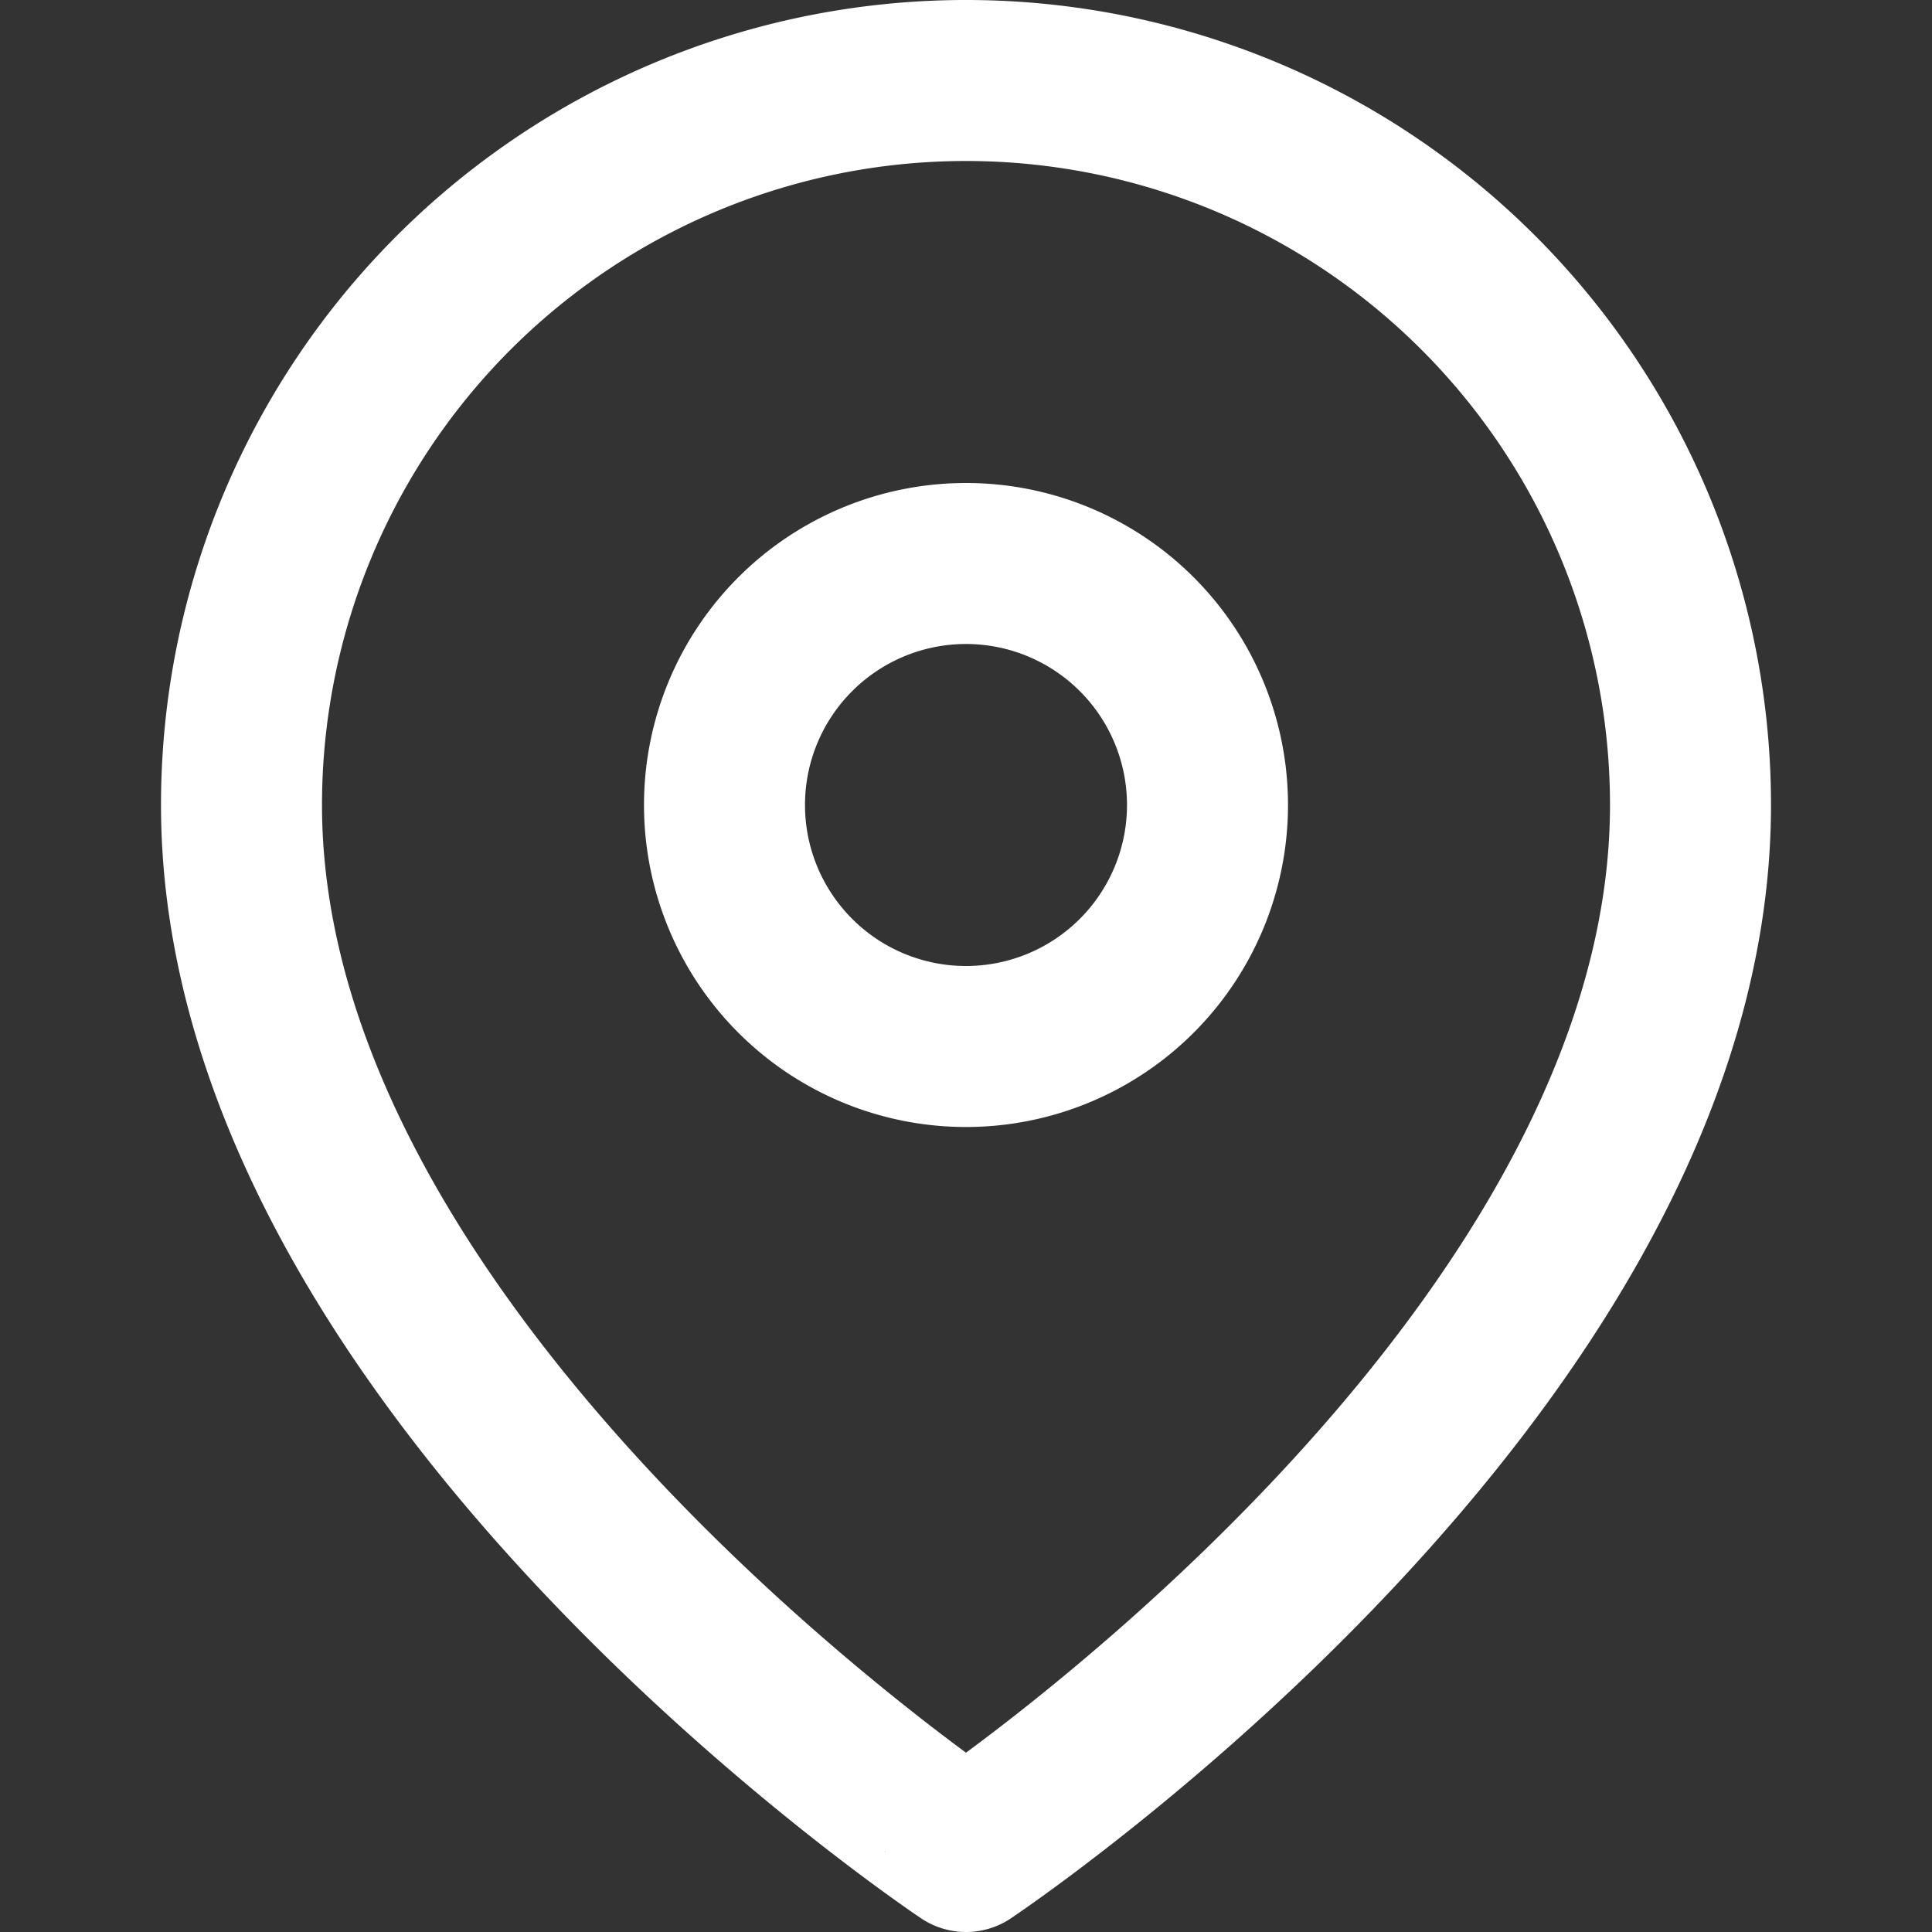
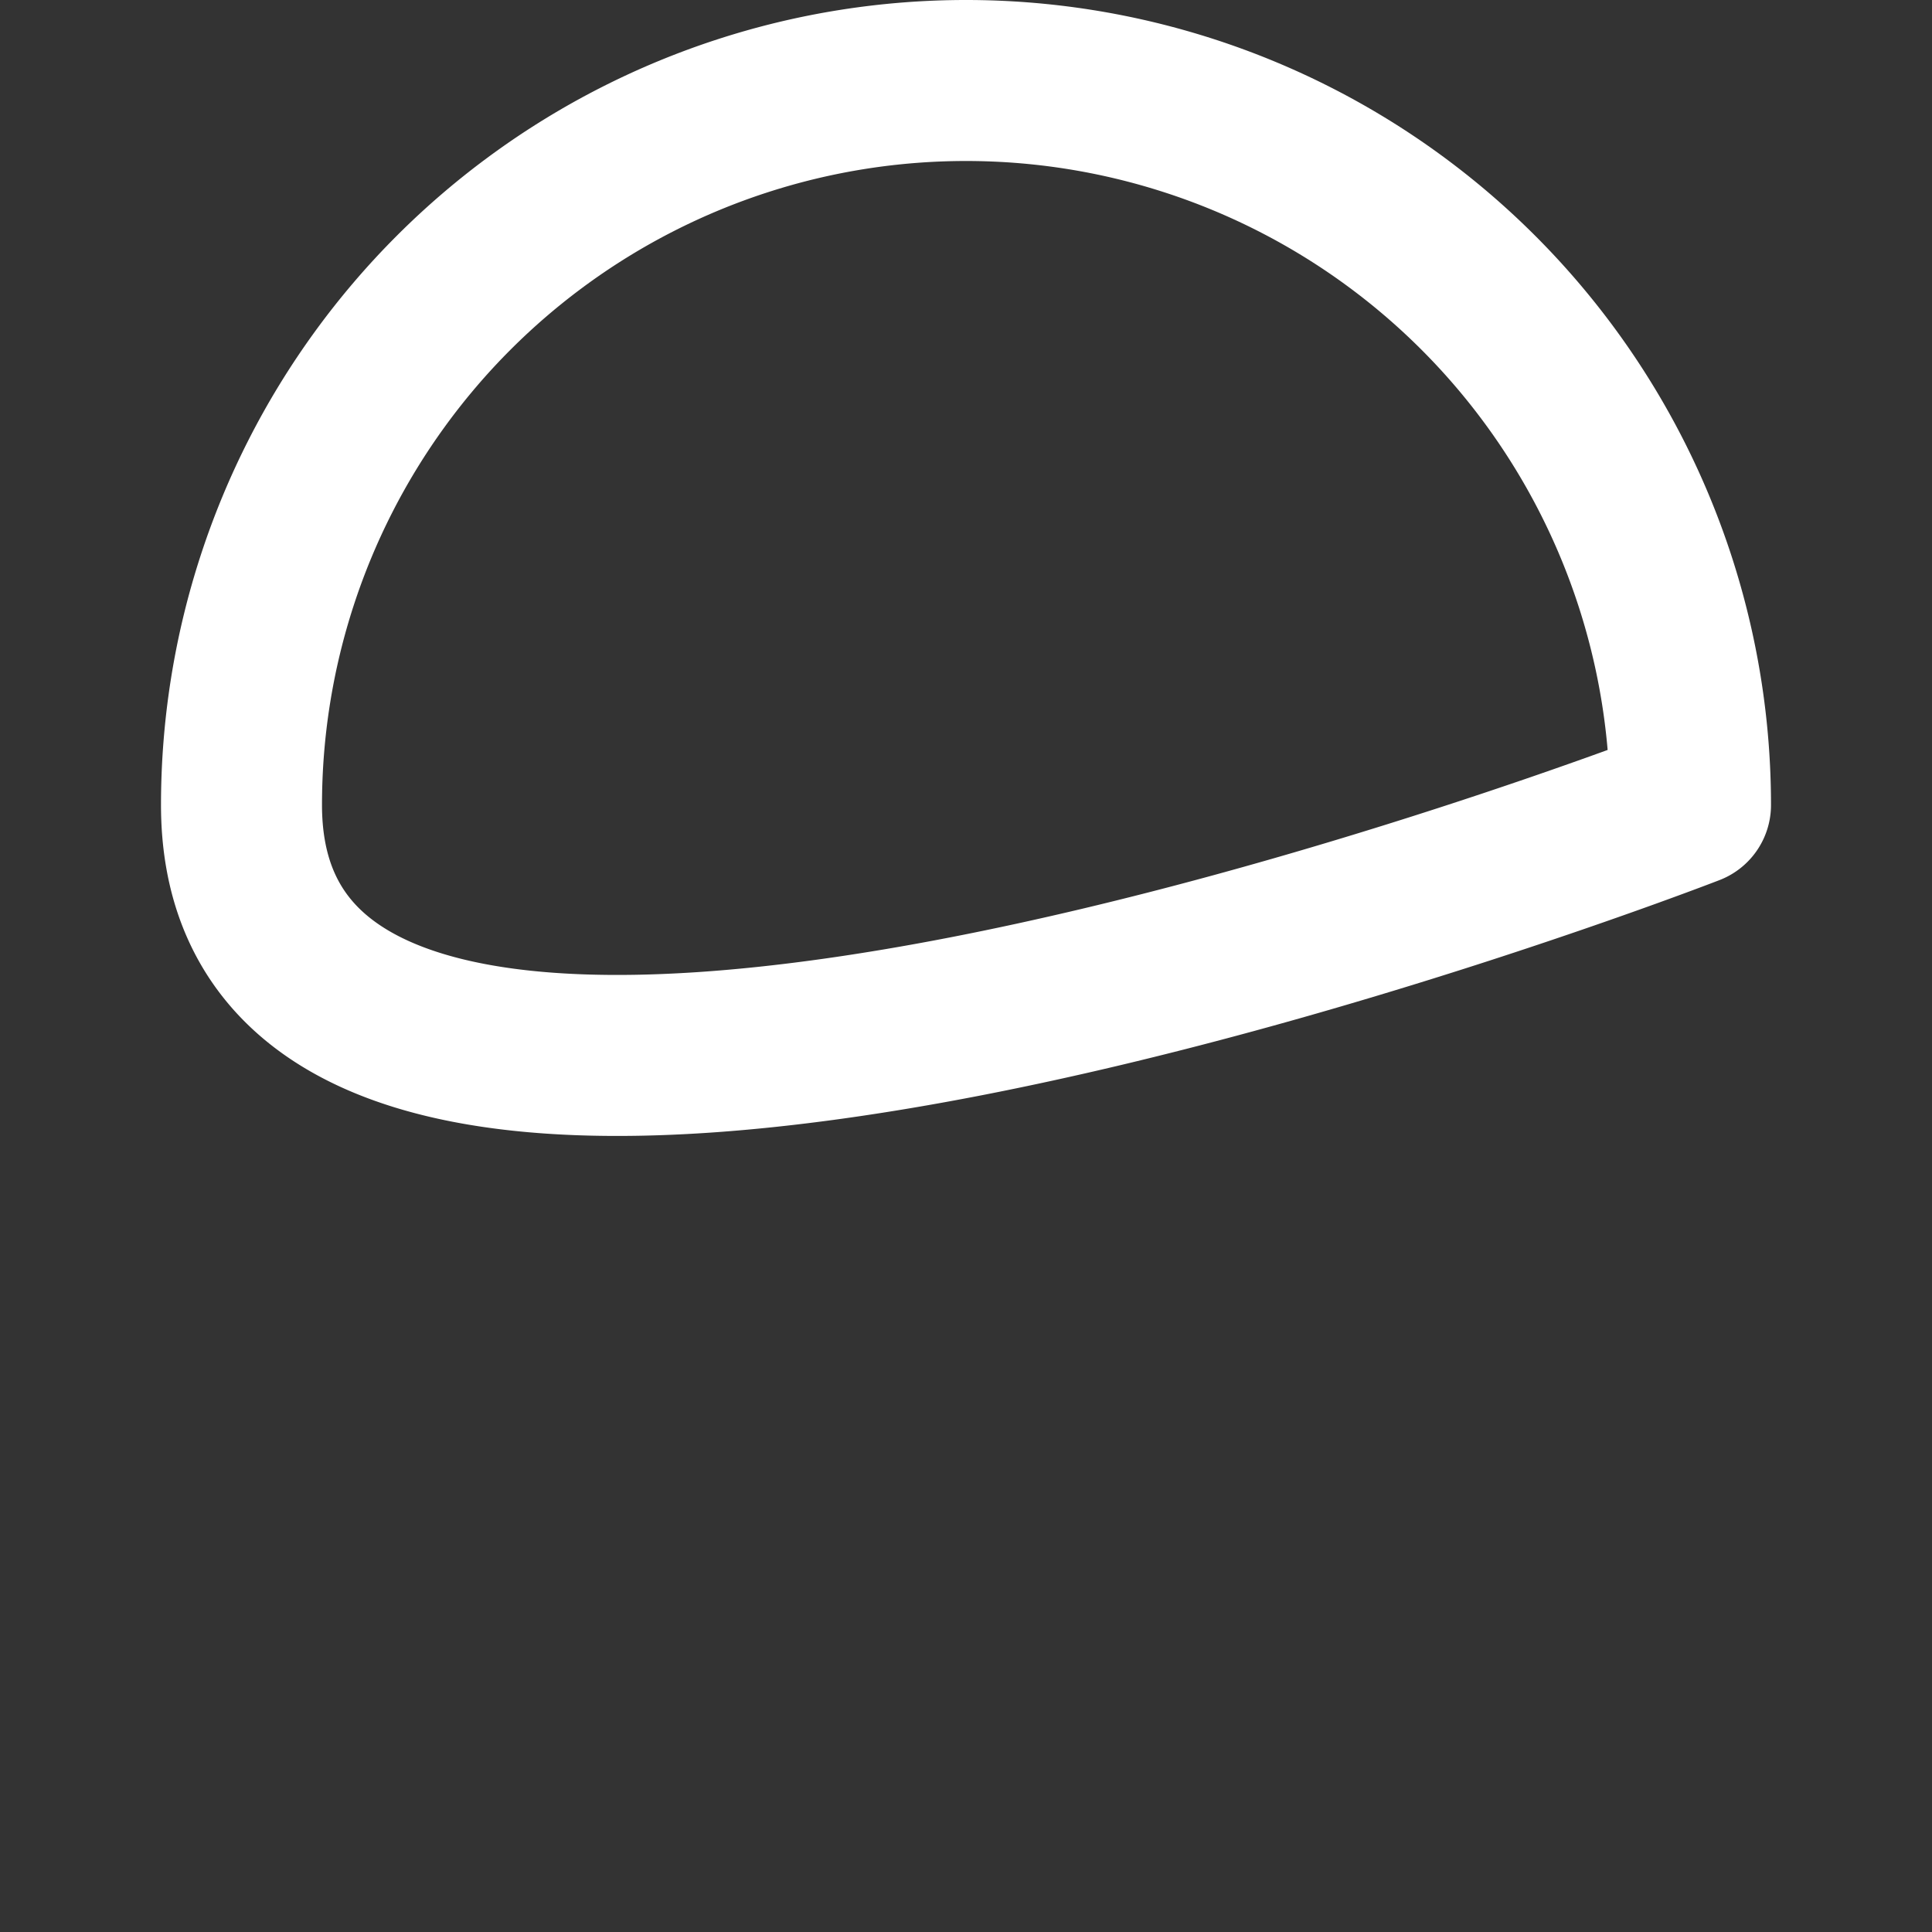
<svg xmlns="http://www.w3.org/2000/svg" width="48" height="48" fill="none">
  <rect width="100%" height="100%" fill="#333333" stroke="none" />
-   <path stroke="#fff" stroke-linecap="round" stroke-linejoin="round" stroke-width="4" d="M42 20c0 14-18 26-18 26S6 34 6 20a18 18 0 1 1 36 0Z" />
-   <path stroke="#fff" stroke-linecap="round" stroke-linejoin="round" stroke-width="4" d="M24 26a6 6 0 1 0 0-12 6 6 0 0 0 0 12Z" />
+   <path stroke="#fff" stroke-linecap="round" stroke-linejoin="round" stroke-width="4" d="M42 20S6 34 6 20a18 18 0 1 1 36 0Z" />
</svg>